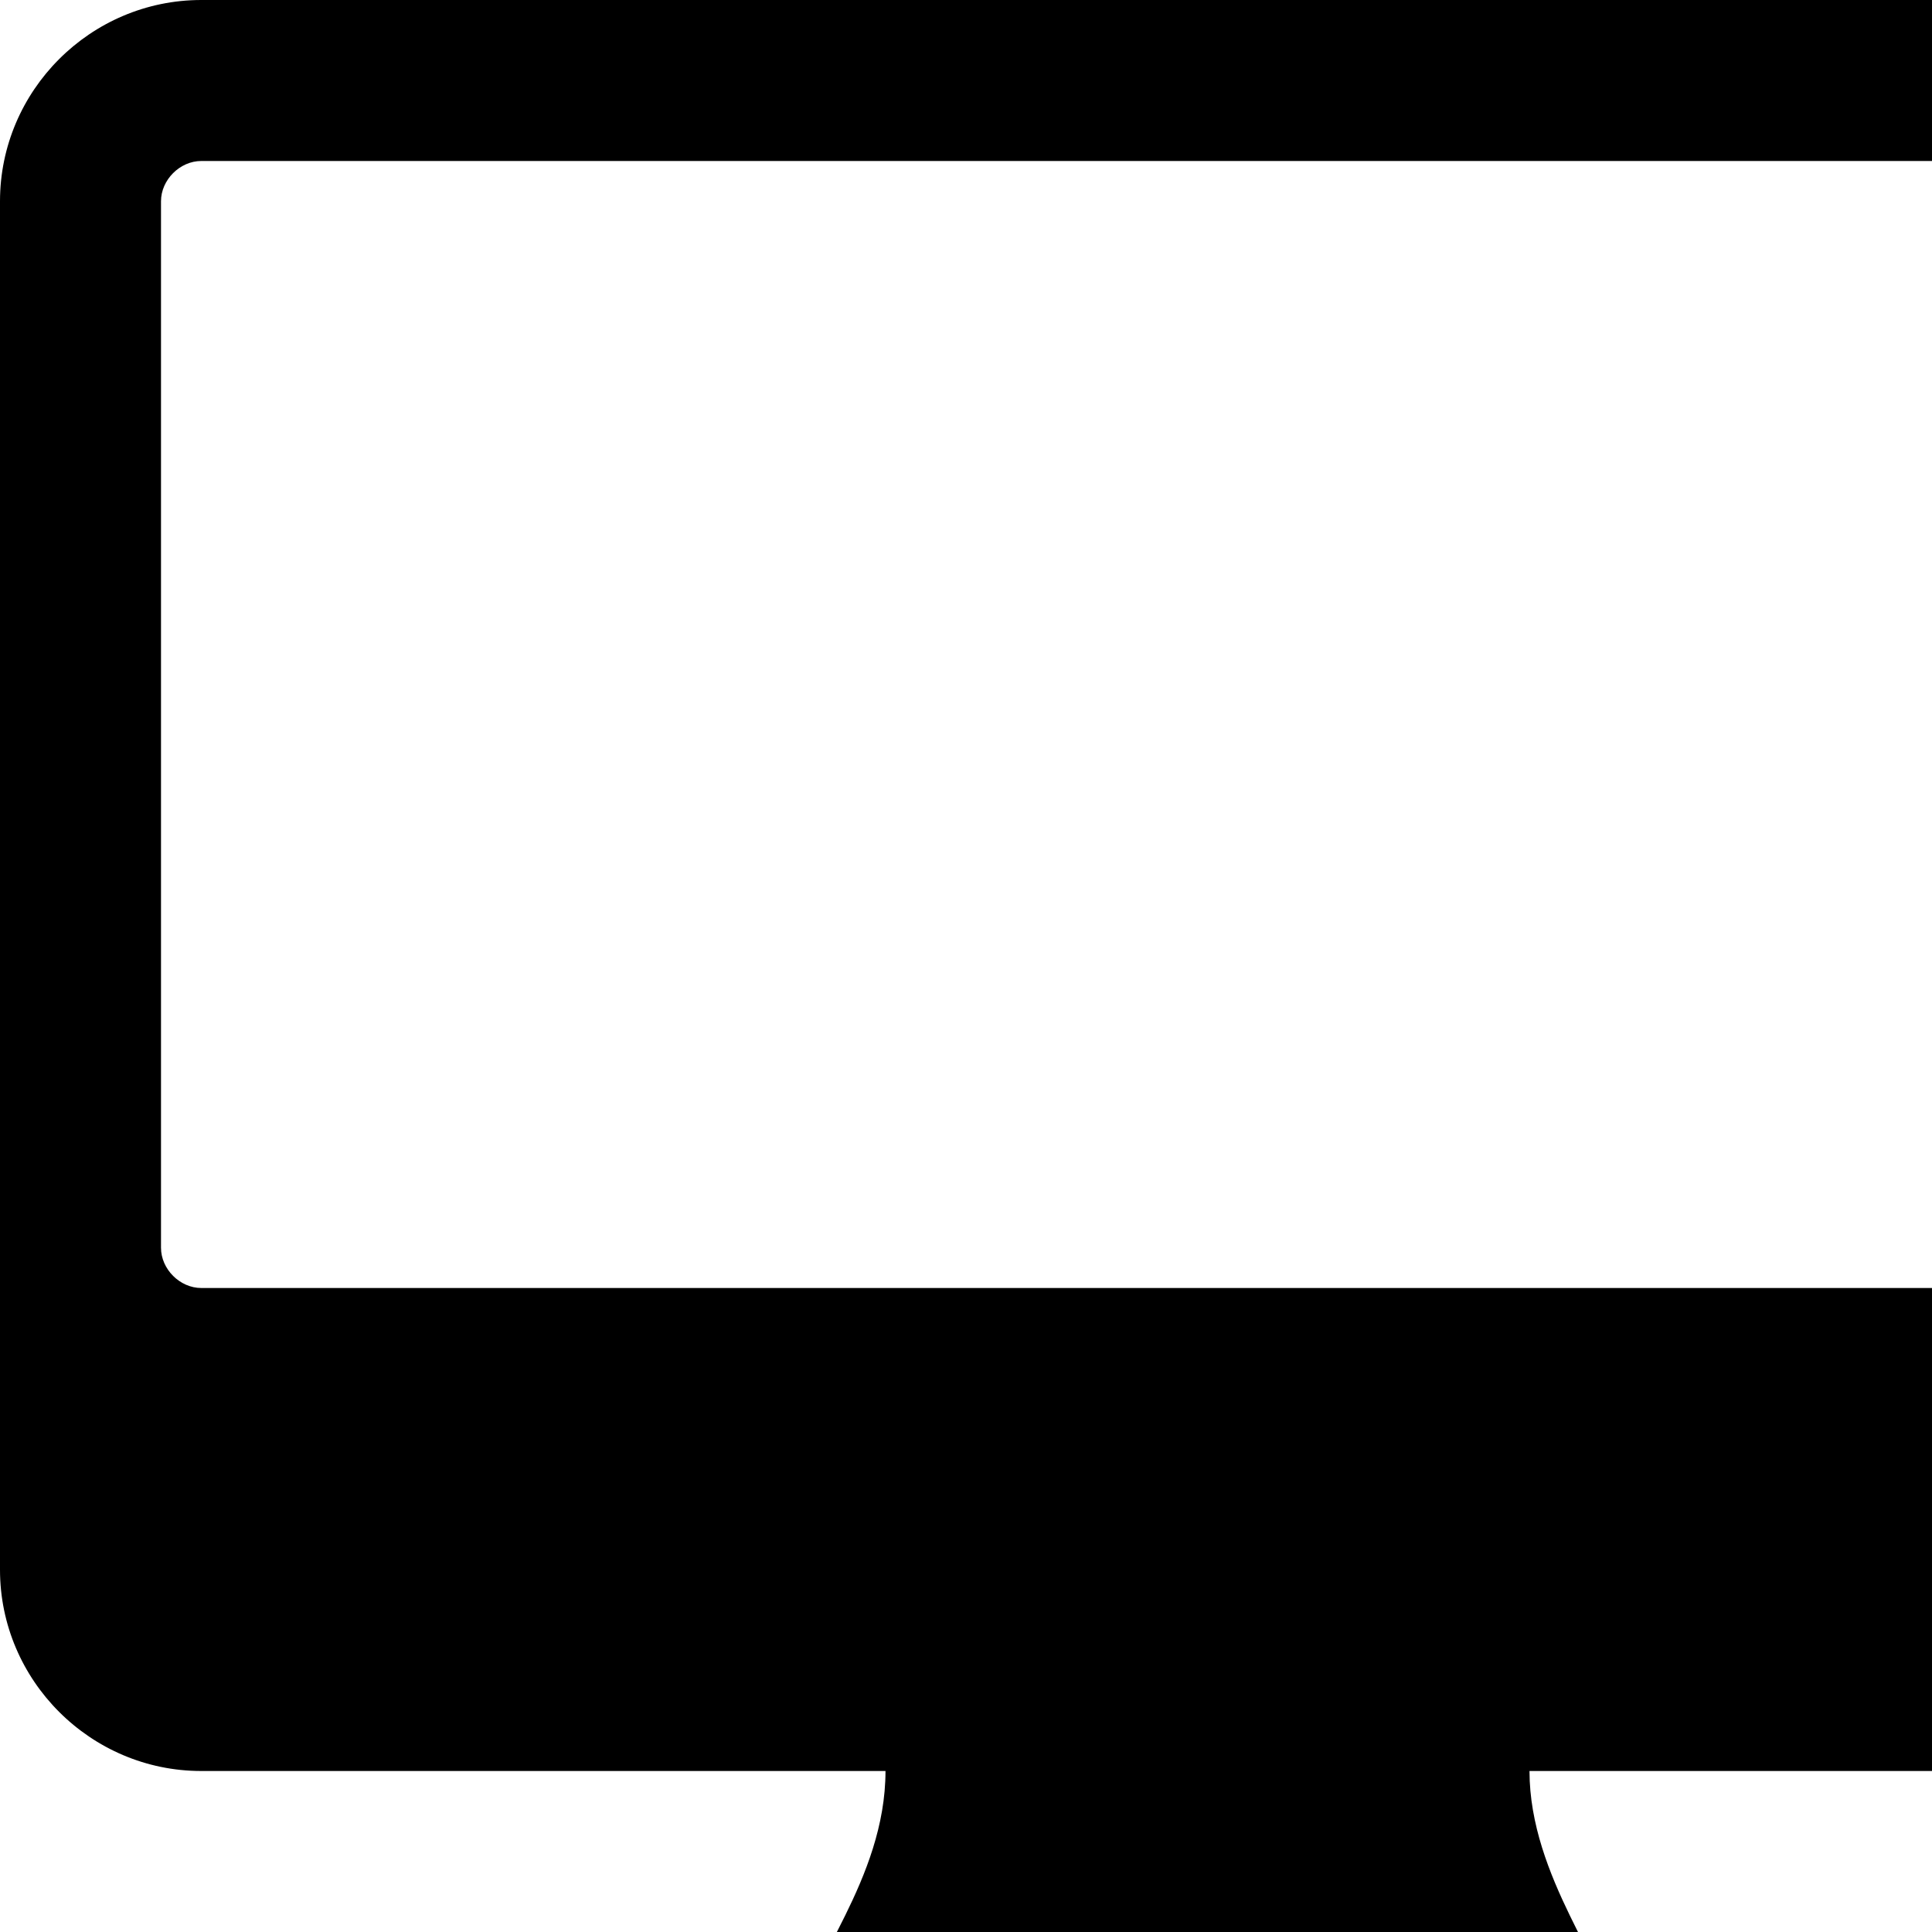
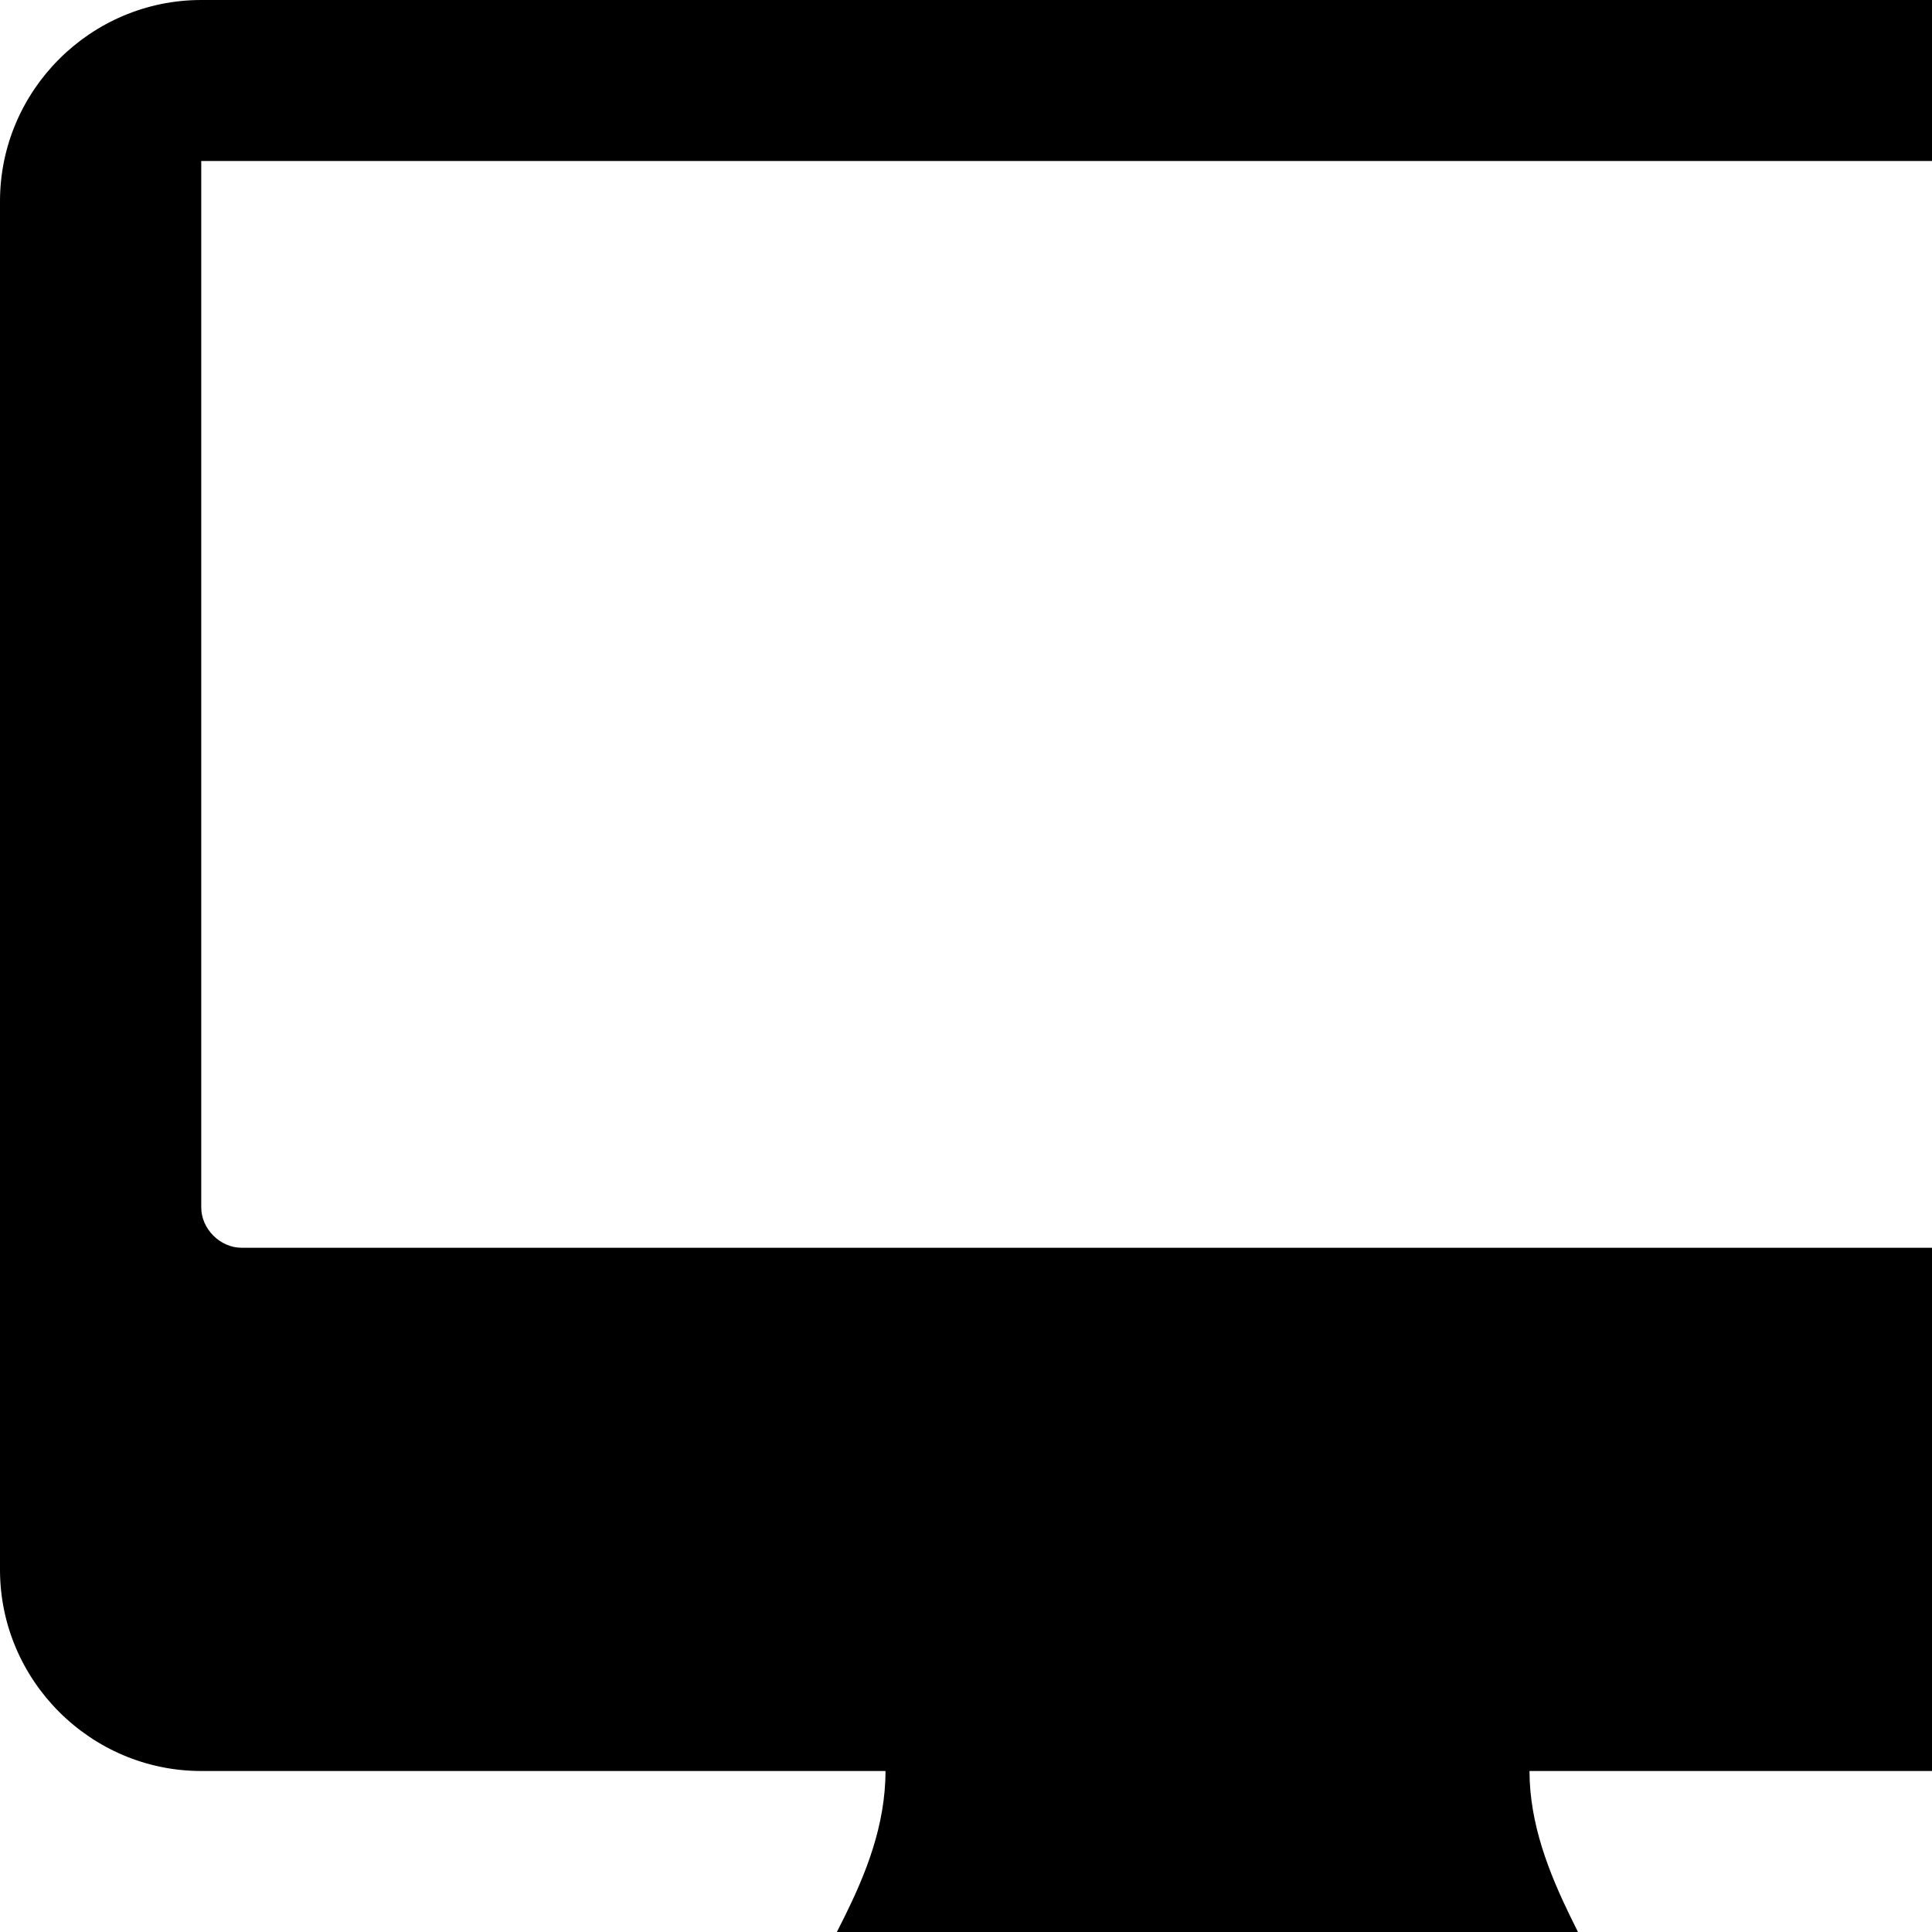
<svg xmlns="http://www.w3.org/2000/svg" width="1536" height="1536">
-   <path d="M1792 992V160c0-17-15-32-32-32H160c-17 0-32 15-32 32v832c0 17 15 32 32 32h1600c17 0 32-15 32-32zm128-832v1088c0 88-72 160-160 160h-544c0 85 64 157 64 192s-29 64-64 64H704c-35 0-64-29-64-64 0-37 64-105 64-192H160c-88 0-160-72-160-160V160C0 72 72 0 160 0h1600c88 0 160 72 160 160z" />
+   <path d="M1792 992V160c0-17-15-32-32-32H160v832c0 17 15 32 32 32h1600c17 0 32-15 32-32zm128-832v1088c0 88-72 160-160 160h-544c0 85 64 157 64 192s-29 64-64 64H704c-35 0-64-29-64-64 0-37 64-105 64-192H160c-88 0-160-72-160-160V160C0 72 72 0 160 0h1600c88 0 160 72 160 160z" />
</svg>